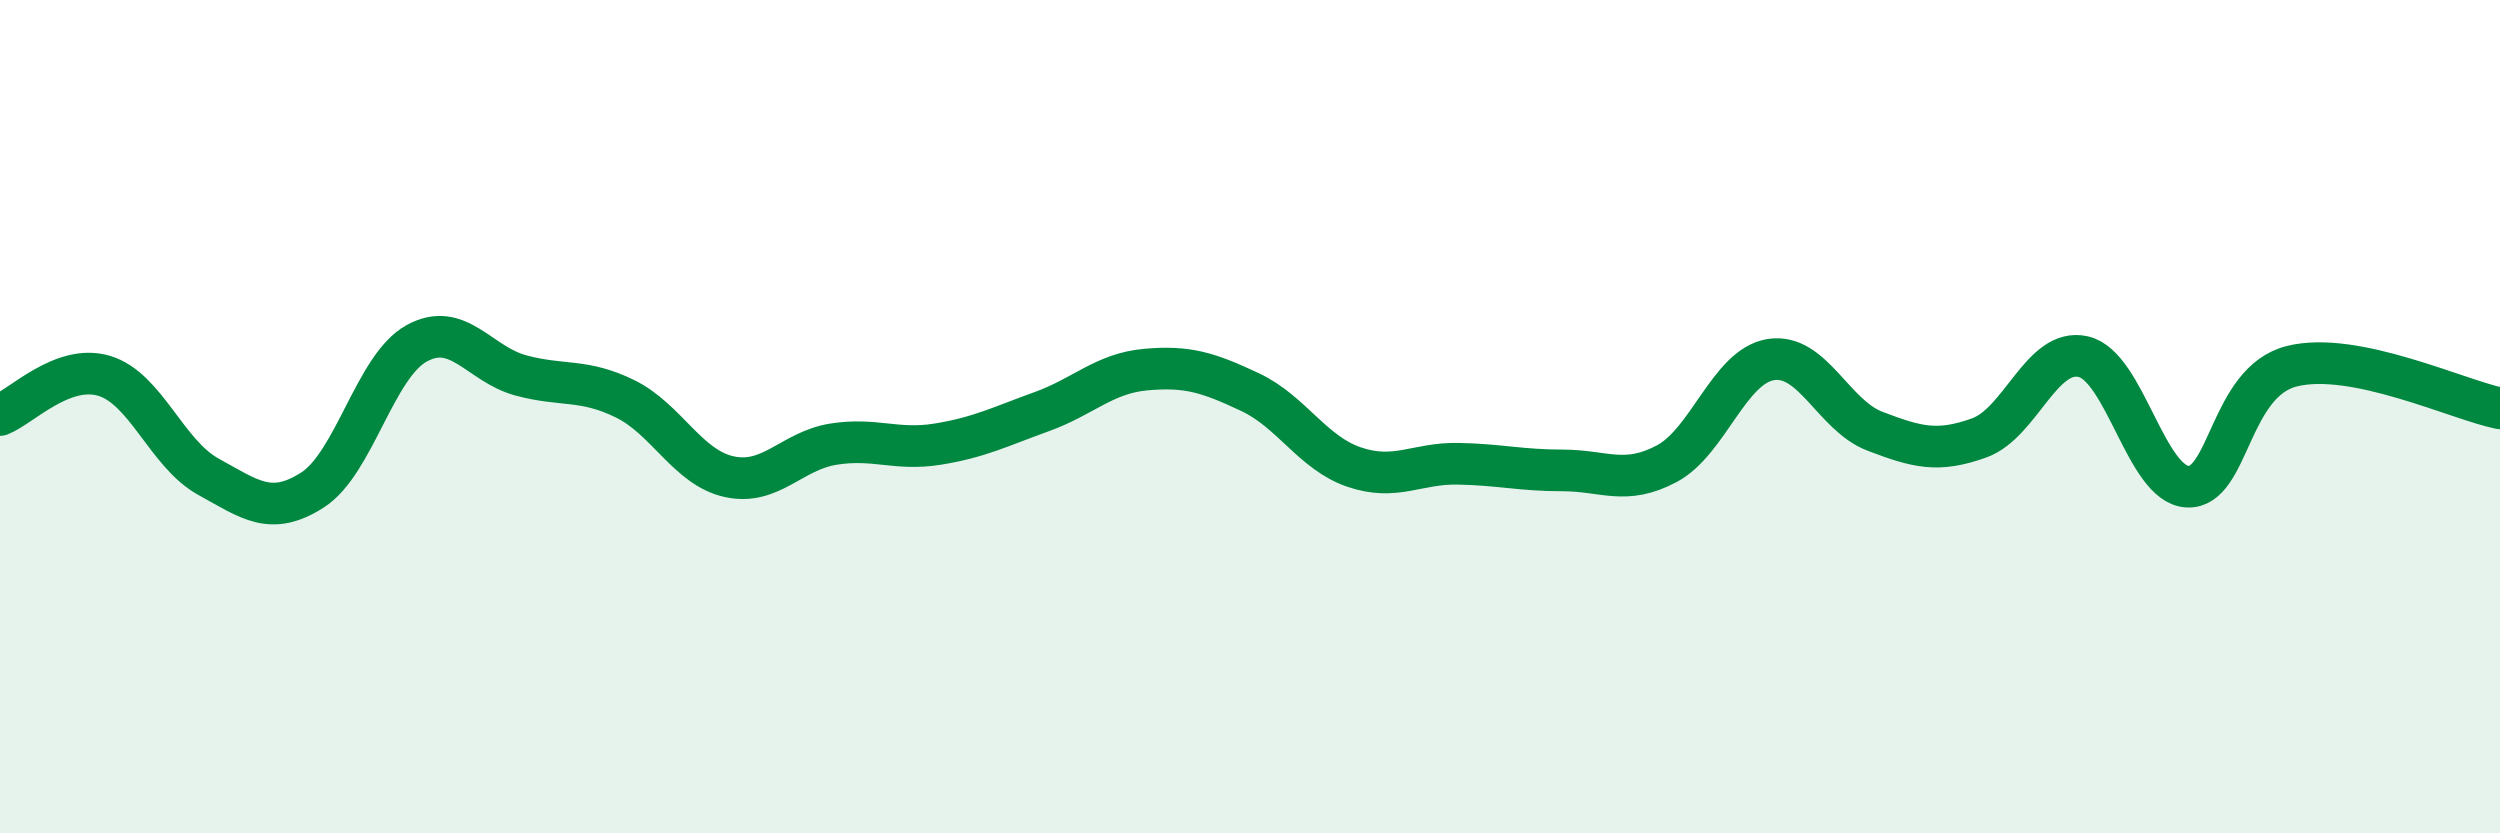
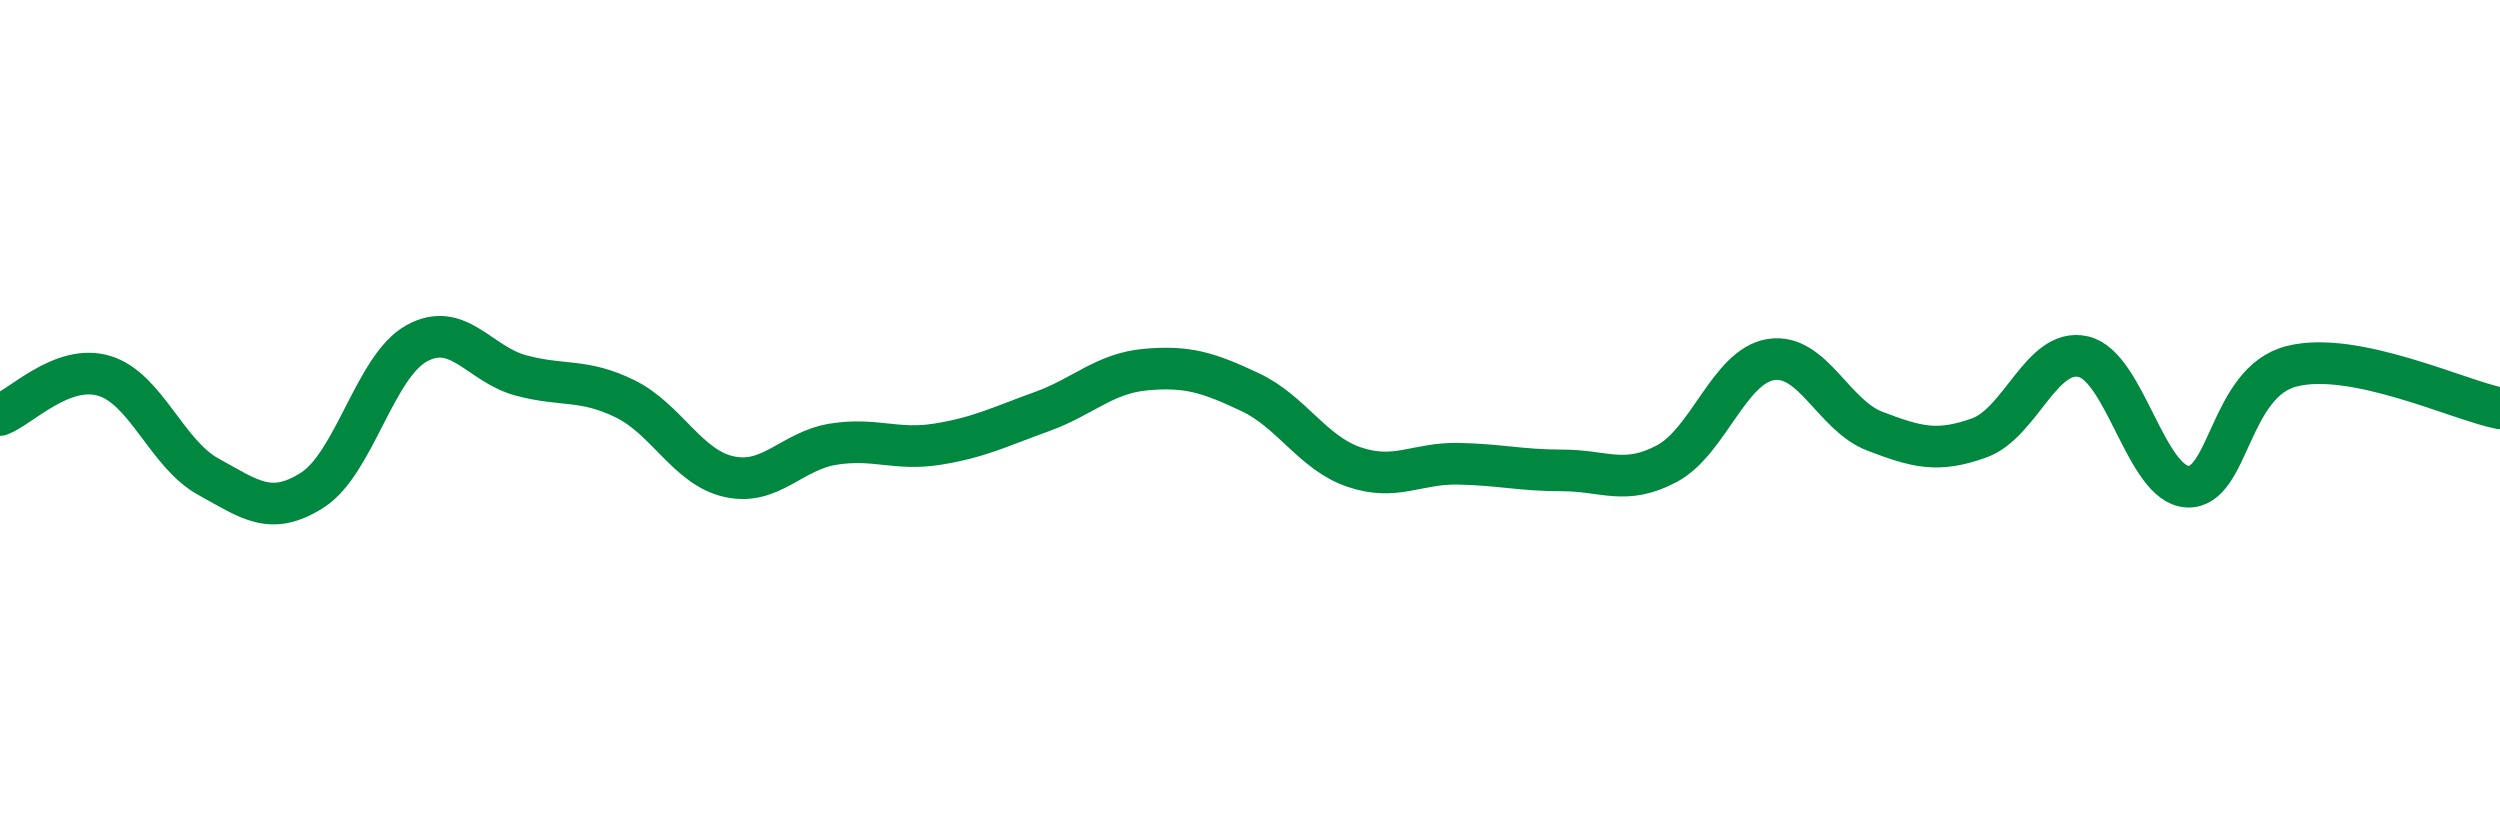
<svg xmlns="http://www.w3.org/2000/svg" width="60" height="20" viewBox="0 0 60 20">
-   <path d="M 0,9.96 C 0.5,9.77 1.5,8.72 2.5,9.02 C 3.5,9.32 4,10.89 5,11.44 C 6,11.99 6.5,12.4 7.5,11.76 C 8.5,11.12 9,8.79 10,8.24 C 11,7.69 11.5,8.74 12.5,9.01 C 13.5,9.28 14,9.08 15,9.57 C 16,10.06 16.5,11.22 17.5,11.44 C 18.5,11.66 19,10.82 20,10.66 C 21,10.5 21.5,10.82 22.5,10.66 C 23.5,10.5 24,10.24 25,9.88 C 26,9.52 26.5,8.96 27.5,8.87 C 28.5,8.78 29,8.94 30,9.41 C 31,9.88 31.5,10.87 32.5,11.21 C 33.5,11.55 34,11.11 35,11.13 C 36,11.15 36.5,11.29 37.5,11.29 C 38.5,11.29 39,11.66 40,11.13 C 41,10.6 41.5,8.79 42.5,8.63 C 43.5,8.47 44,9.97 45,10.35 C 46,10.73 46.5,10.87 47.5,10.51 C 48.5,10.15 49,8.33 50,8.56 C 51,8.79 51.5,11.63 52.5,11.68 C 53.5,11.73 53.5,9.17 55,8.79 C 56.5,8.41 59,9.6 60,9.8L60 20L0 20Z" fill="#008740" opacity="0.1" stroke-linecap="round" stroke-linejoin="round" />
  <path d="M 0,9.96 C 0.5,9.77 1.5,8.72 2.5,9.02 C 3.5,9.32 4,10.89 5,11.44 C 6,11.99 6.5,12.4 7.5,11.76 C 8.5,11.12 9,8.79 10,8.24 C 11,7.69 11.5,8.74 12.5,9.01 C 13.5,9.28 14,9.08 15,9.57 C 16,10.06 16.5,11.22 17.5,11.44 C 18.5,11.66 19,10.82 20,10.66 C 21,10.5 21.5,10.82 22.5,10.66 C 23.5,10.5 24,10.24 25,9.88 C 26,9.52 26.5,8.96 27.5,8.87 C 28.5,8.78 29,8.94 30,9.41 C 31,9.88 31.5,10.87 32.5,11.21 C 33.5,11.55 34,11.11 35,11.13 C 36,11.15 36.5,11.29 37.5,11.29 C 38.5,11.29 39,11.66 40,11.13 C 41,10.6 41.5,8.79 42.5,8.63 C 43.5,8.47 44,9.97 45,10.35 C 46,10.73 46.5,10.87 47.5,10.51 C 48.5,10.15 49,8.33 50,8.56 C 51,8.79 51.5,11.63 52.5,11.68 C 53.5,11.73 53.5,9.17 55,8.79 C 56.5,8.41 59,9.6 60,9.8" stroke="#008740" stroke-width="1" fill="none" stroke-linecap="round" stroke-linejoin="round" />
</svg>